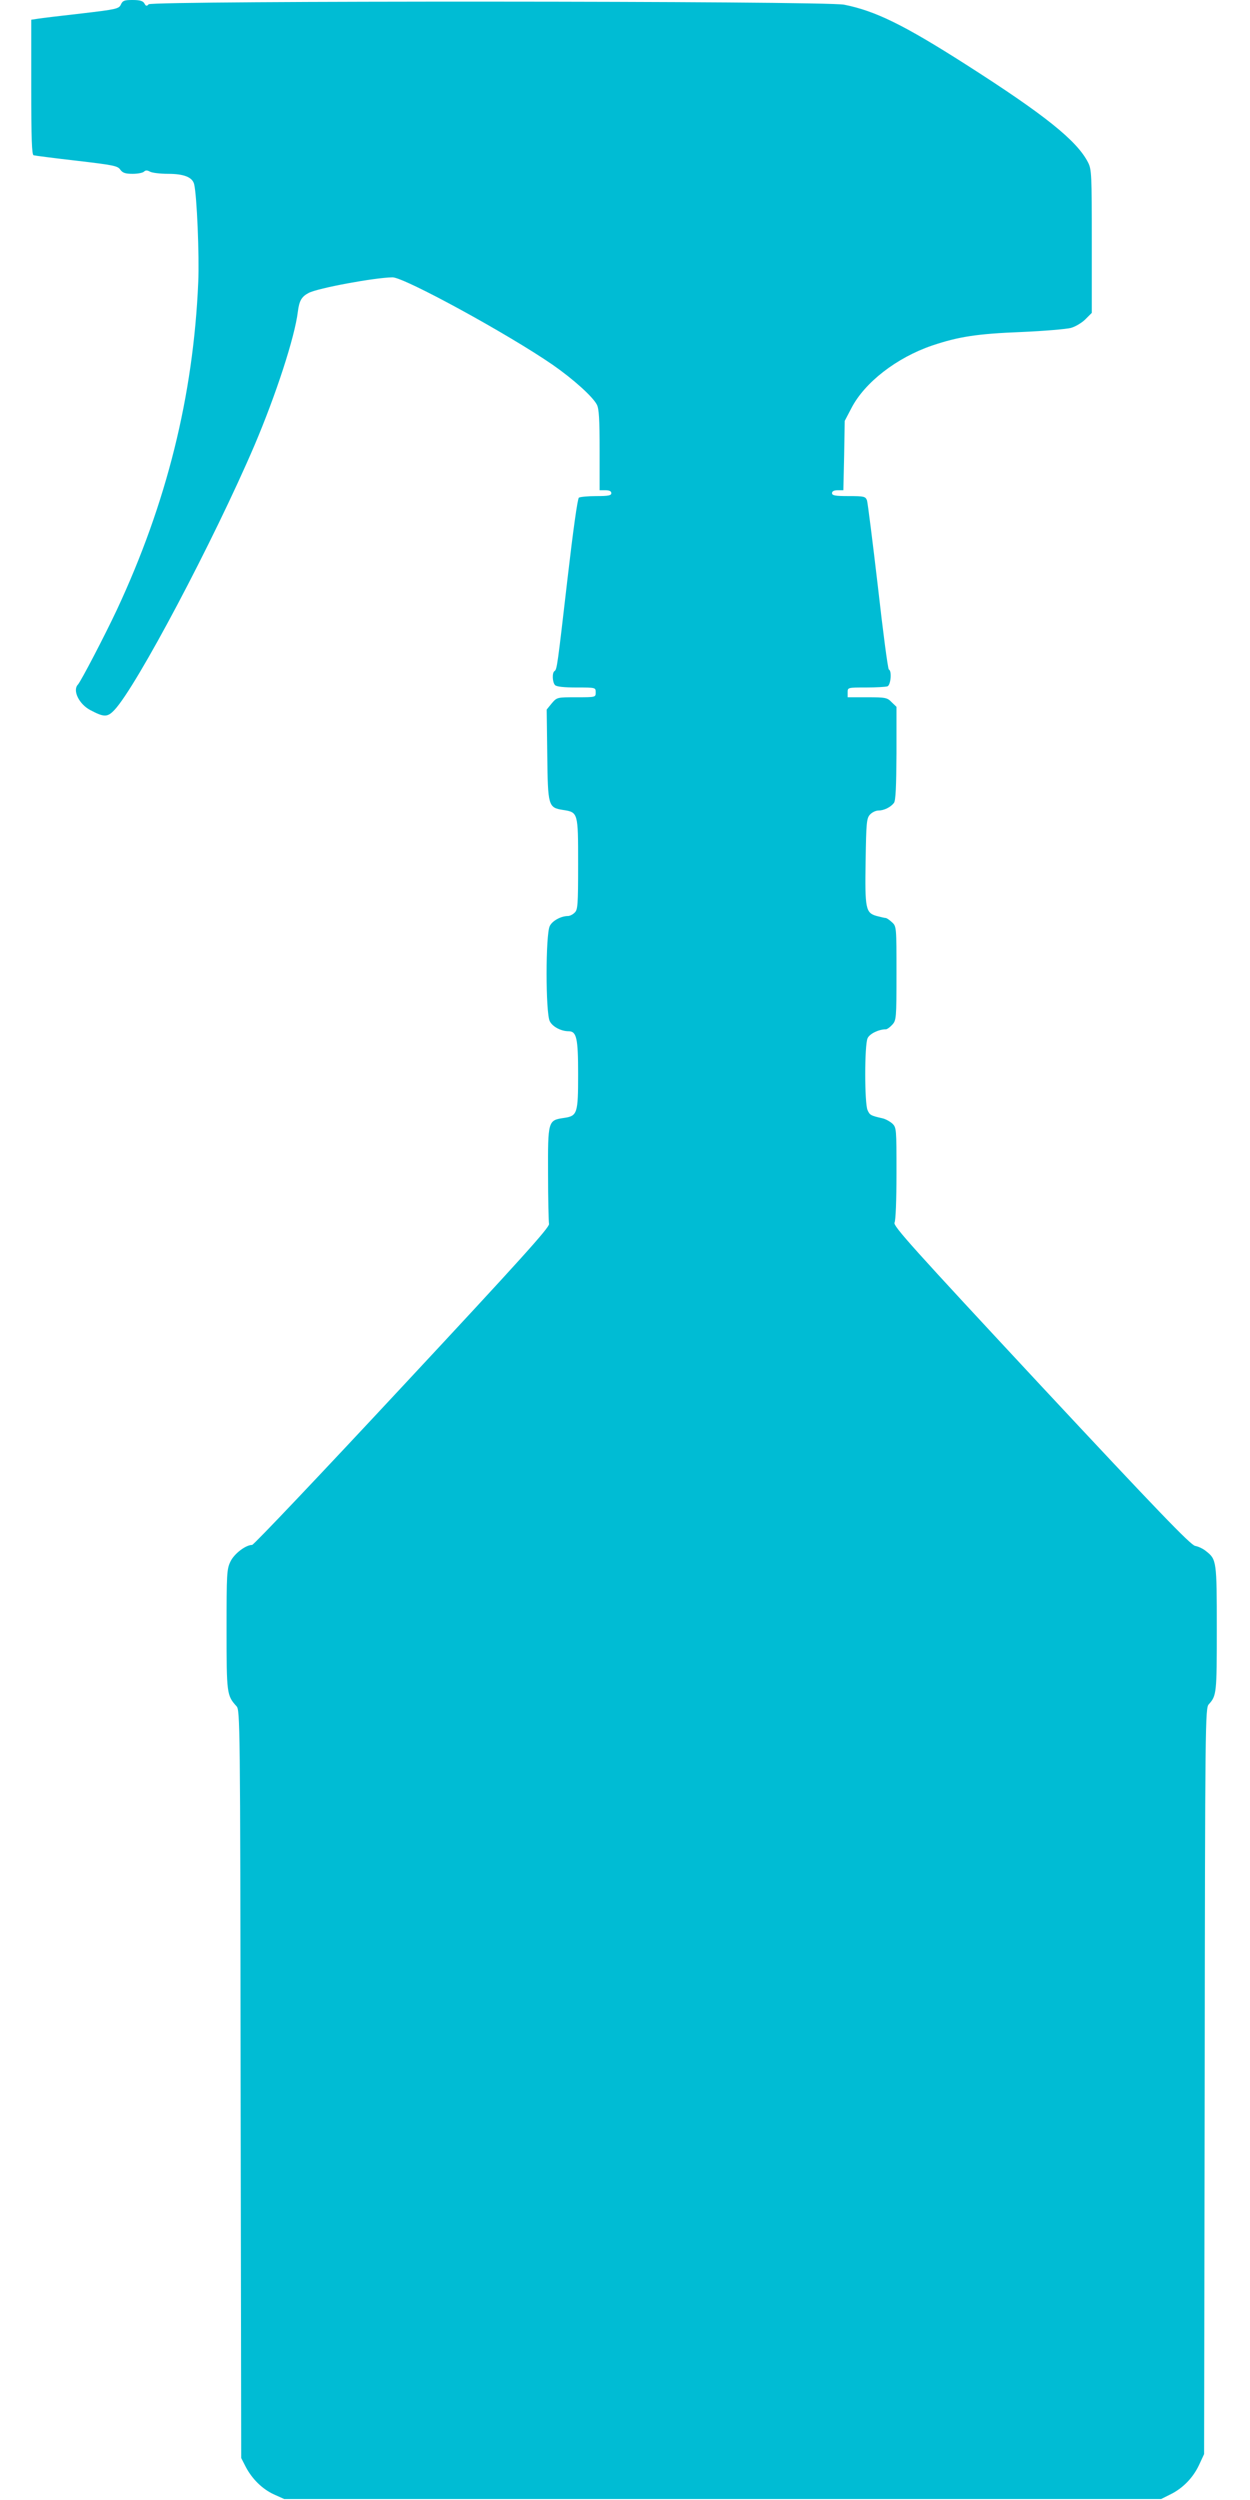
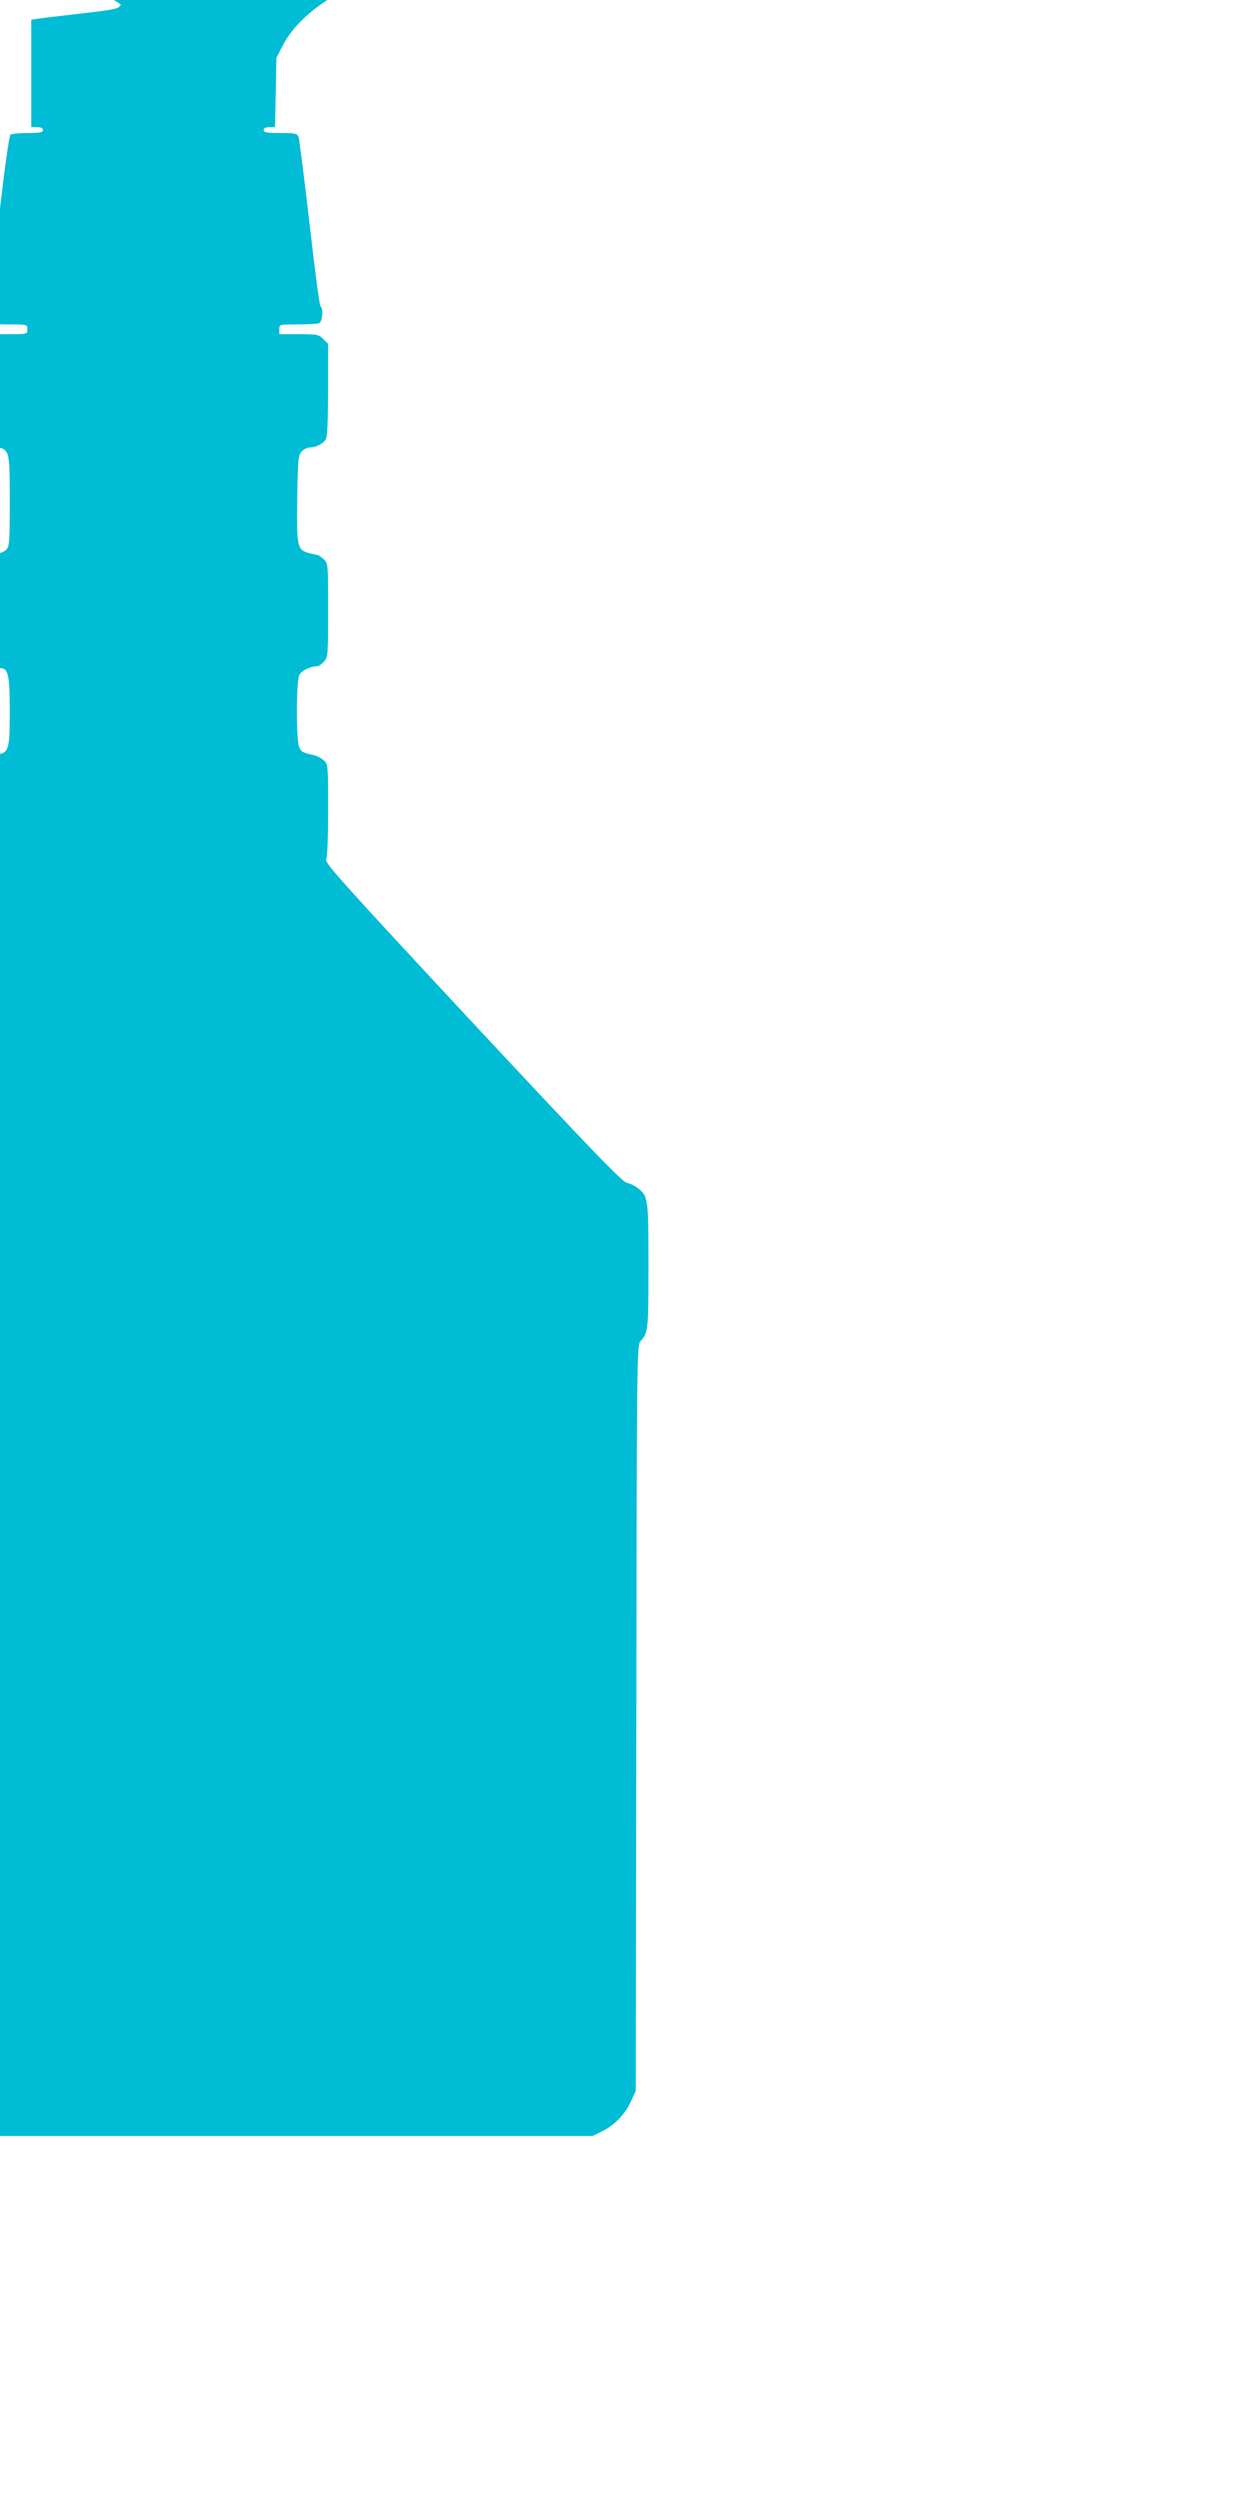
<svg xmlns="http://www.w3.org/2000/svg" version="1.0" width="640pt" height="1280pt" viewBox="0 0 640 1280" preserveAspectRatio="xMidYMid meet">
  <g transform="translate(0,1280) scale(0.1,-0.1)" fill="#00bcd4" stroke="none">
-     <path d="M619 12777 c-10 -22 -22 -25 -202 -46 -106 -12 -207 -24 -224 -27 l-33 -5 0 -345 c0 -267 3 -346 12 -349 7 -2 107 -15 221 -28 187 -22 210 -26 223 -46 12 -16 25 -21 63 -21 26 0 52 5 58 11 8 8 17 8 31 0 11 -6 53 -11 92 -11 81 0 125 -17 134 -53 14 -57 27 -365 21 -502 -25 -583 -162 -1132 -417 -1678 -63 -134 -183 -364 -199 -382 -29 -30 6 -101 64 -131 70 -37 87 -37 123 1 113 120 509 869 717 1355 110 259 206 553 222 684 7 56 19 77 55 96 47 25 340 79 430 80 60 0 591 -290 820 -448 105 -73 205 -163 226 -204 11 -21 14 -76 14 -233 l0 -205 30 0 c20 0 30 -5 30 -15 0 -12 -15 -15 -77 -15 -43 0 -83 -4 -89 -8 -7 -4 -30 -171 -58 -412 -52 -449 -54 -468 -67 -476 -13 -8 -11 -58 3 -72 8 -8 47 -12 110 -12 98 0 98 0 98 -25 0 -25 0 -25 -99 -25 -99 0 -99 0 -126 -31 l-26 -32 3 -232 c3 -263 5 -270 81 -282 77 -12 77 -13 77 -276 0 -214 -2 -235 -18 -250 -10 -10 -25 -17 -34 -17 -35 0 -80 -24 -93 -51 -22 -41 -22 -447 0 -488 14 -28 58 -51 96 -51 41 0 49 -34 49 -220 0 -203 -4 -214 -74 -224 -80 -12 -81 -15 -80 -285 0 -130 3 -246 5 -258 3 -17 -149 -186 -751 -832 -415 -446 -761 -811 -769 -811 -33 0 -92 -45 -111 -85 -19 -39 -20 -62 -20 -349 0 -327 1 -337 51 -392 18 -20 19 -78 21 -1935 l3 -1914 23 -45 c33 -63 86 -115 146 -142 l51 -23 2245 0 2245 0 46 23 c64 31 117 85 148 151 l26 56 3 1909 c2 1847 3 1911 21 1930 40 44 41 57 41 386 0 347 -1 356 -55 398 -14 12 -39 24 -56 27 -24 5 -196 184 -790 821 -655 704 -758 818 -749 834 6 11 10 115 10 253 0 229 0 234 -22 255 -13 11 -36 24 -53 27 -57 13 -62 16 -73 41 -16 34 -16 334 0 368 10 23 57 46 94 46 6 0 20 10 32 23 21 23 22 31 22 263 0 238 0 241 -23 262 -13 12 -27 22 -33 22 -5 0 -25 5 -45 10 -57 16 -61 36 -57 282 3 196 5 218 22 237 11 12 30 21 43 21 29 0 63 17 80 39 9 12 12 83 13 254 l0 238 -25 24 c-22 23 -31 25 -125 25 l-100 0 0 25 c0 25 0 25 94 25 52 0 101 3 110 6 17 7 23 80 7 86 -5 2 -30 192 -56 423 -27 231 -52 430 -56 443 -8 20 -14 22 -94 22 -69 0 -85 3 -85 15 0 10 10 15 29 15 l29 0 4 178 3 177 34 65 c68 132 232 259 414 321 134 45 228 60 455 69 117 5 232 15 255 21 22 6 56 26 74 44 l33 33 0 366 c0 340 -1 369 -19 404 -57 112 -222 244 -626 502 -318 203 -463 274 -623 306 -102 20 -3541 21 -3561 2 -10 -11 -14 -10 -22 5 -7 12 -23 17 -60 17 -42 0 -51 -3 -60 -23z" />
+     <path d="M619 12777 c-10 -22 -22 -25 -202 -46 -106 -12 -207 -24 -224 -27 l-33 -5 0 -345 l0 -205 30 0 c20 0 30 -5 30 -15 0 -12 -15 -15 -77 -15 -43 0 -83 -4 -89 -8 -7 -4 -30 -171 -58 -412 -52 -449 -54 -468 -67 -476 -13 -8 -11 -58 3 -72 8 -8 47 -12 110 -12 98 0 98 0 98 -25 0 -25 0 -25 -99 -25 -99 0 -99 0 -126 -31 l-26 -32 3 -232 c3 -263 5 -270 81 -282 77 -12 77 -13 77 -276 0 -214 -2 -235 -18 -250 -10 -10 -25 -17 -34 -17 -35 0 -80 -24 -93 -51 -22 -41 -22 -447 0 -488 14 -28 58 -51 96 -51 41 0 49 -34 49 -220 0 -203 -4 -214 -74 -224 -80 -12 -81 -15 -80 -285 0 -130 3 -246 5 -258 3 -17 -149 -186 -751 -832 -415 -446 -761 -811 -769 -811 -33 0 -92 -45 -111 -85 -19 -39 -20 -62 -20 -349 0 -327 1 -337 51 -392 18 -20 19 -78 21 -1935 l3 -1914 23 -45 c33 -63 86 -115 146 -142 l51 -23 2245 0 2245 0 46 23 c64 31 117 85 148 151 l26 56 3 1909 c2 1847 3 1911 21 1930 40 44 41 57 41 386 0 347 -1 356 -55 398 -14 12 -39 24 -56 27 -24 5 -196 184 -790 821 -655 704 -758 818 -749 834 6 11 10 115 10 253 0 229 0 234 -22 255 -13 11 -36 24 -53 27 -57 13 -62 16 -73 41 -16 34 -16 334 0 368 10 23 57 46 94 46 6 0 20 10 32 23 21 23 22 31 22 263 0 238 0 241 -23 262 -13 12 -27 22 -33 22 -5 0 -25 5 -45 10 -57 16 -61 36 -57 282 3 196 5 218 22 237 11 12 30 21 43 21 29 0 63 17 80 39 9 12 12 83 13 254 l0 238 -25 24 c-22 23 -31 25 -125 25 l-100 0 0 25 c0 25 0 25 94 25 52 0 101 3 110 6 17 7 23 80 7 86 -5 2 -30 192 -56 423 -27 231 -52 430 -56 443 -8 20 -14 22 -94 22 -69 0 -85 3 -85 15 0 10 10 15 29 15 l29 0 4 178 3 177 34 65 c68 132 232 259 414 321 134 45 228 60 455 69 117 5 232 15 255 21 22 6 56 26 74 44 l33 33 0 366 c0 340 -1 369 -19 404 -57 112 -222 244 -626 502 -318 203 -463 274 -623 306 -102 20 -3541 21 -3561 2 -10 -11 -14 -10 -22 5 -7 12 -23 17 -60 17 -42 0 -51 -3 -60 -23z" />
  </g>
</svg>